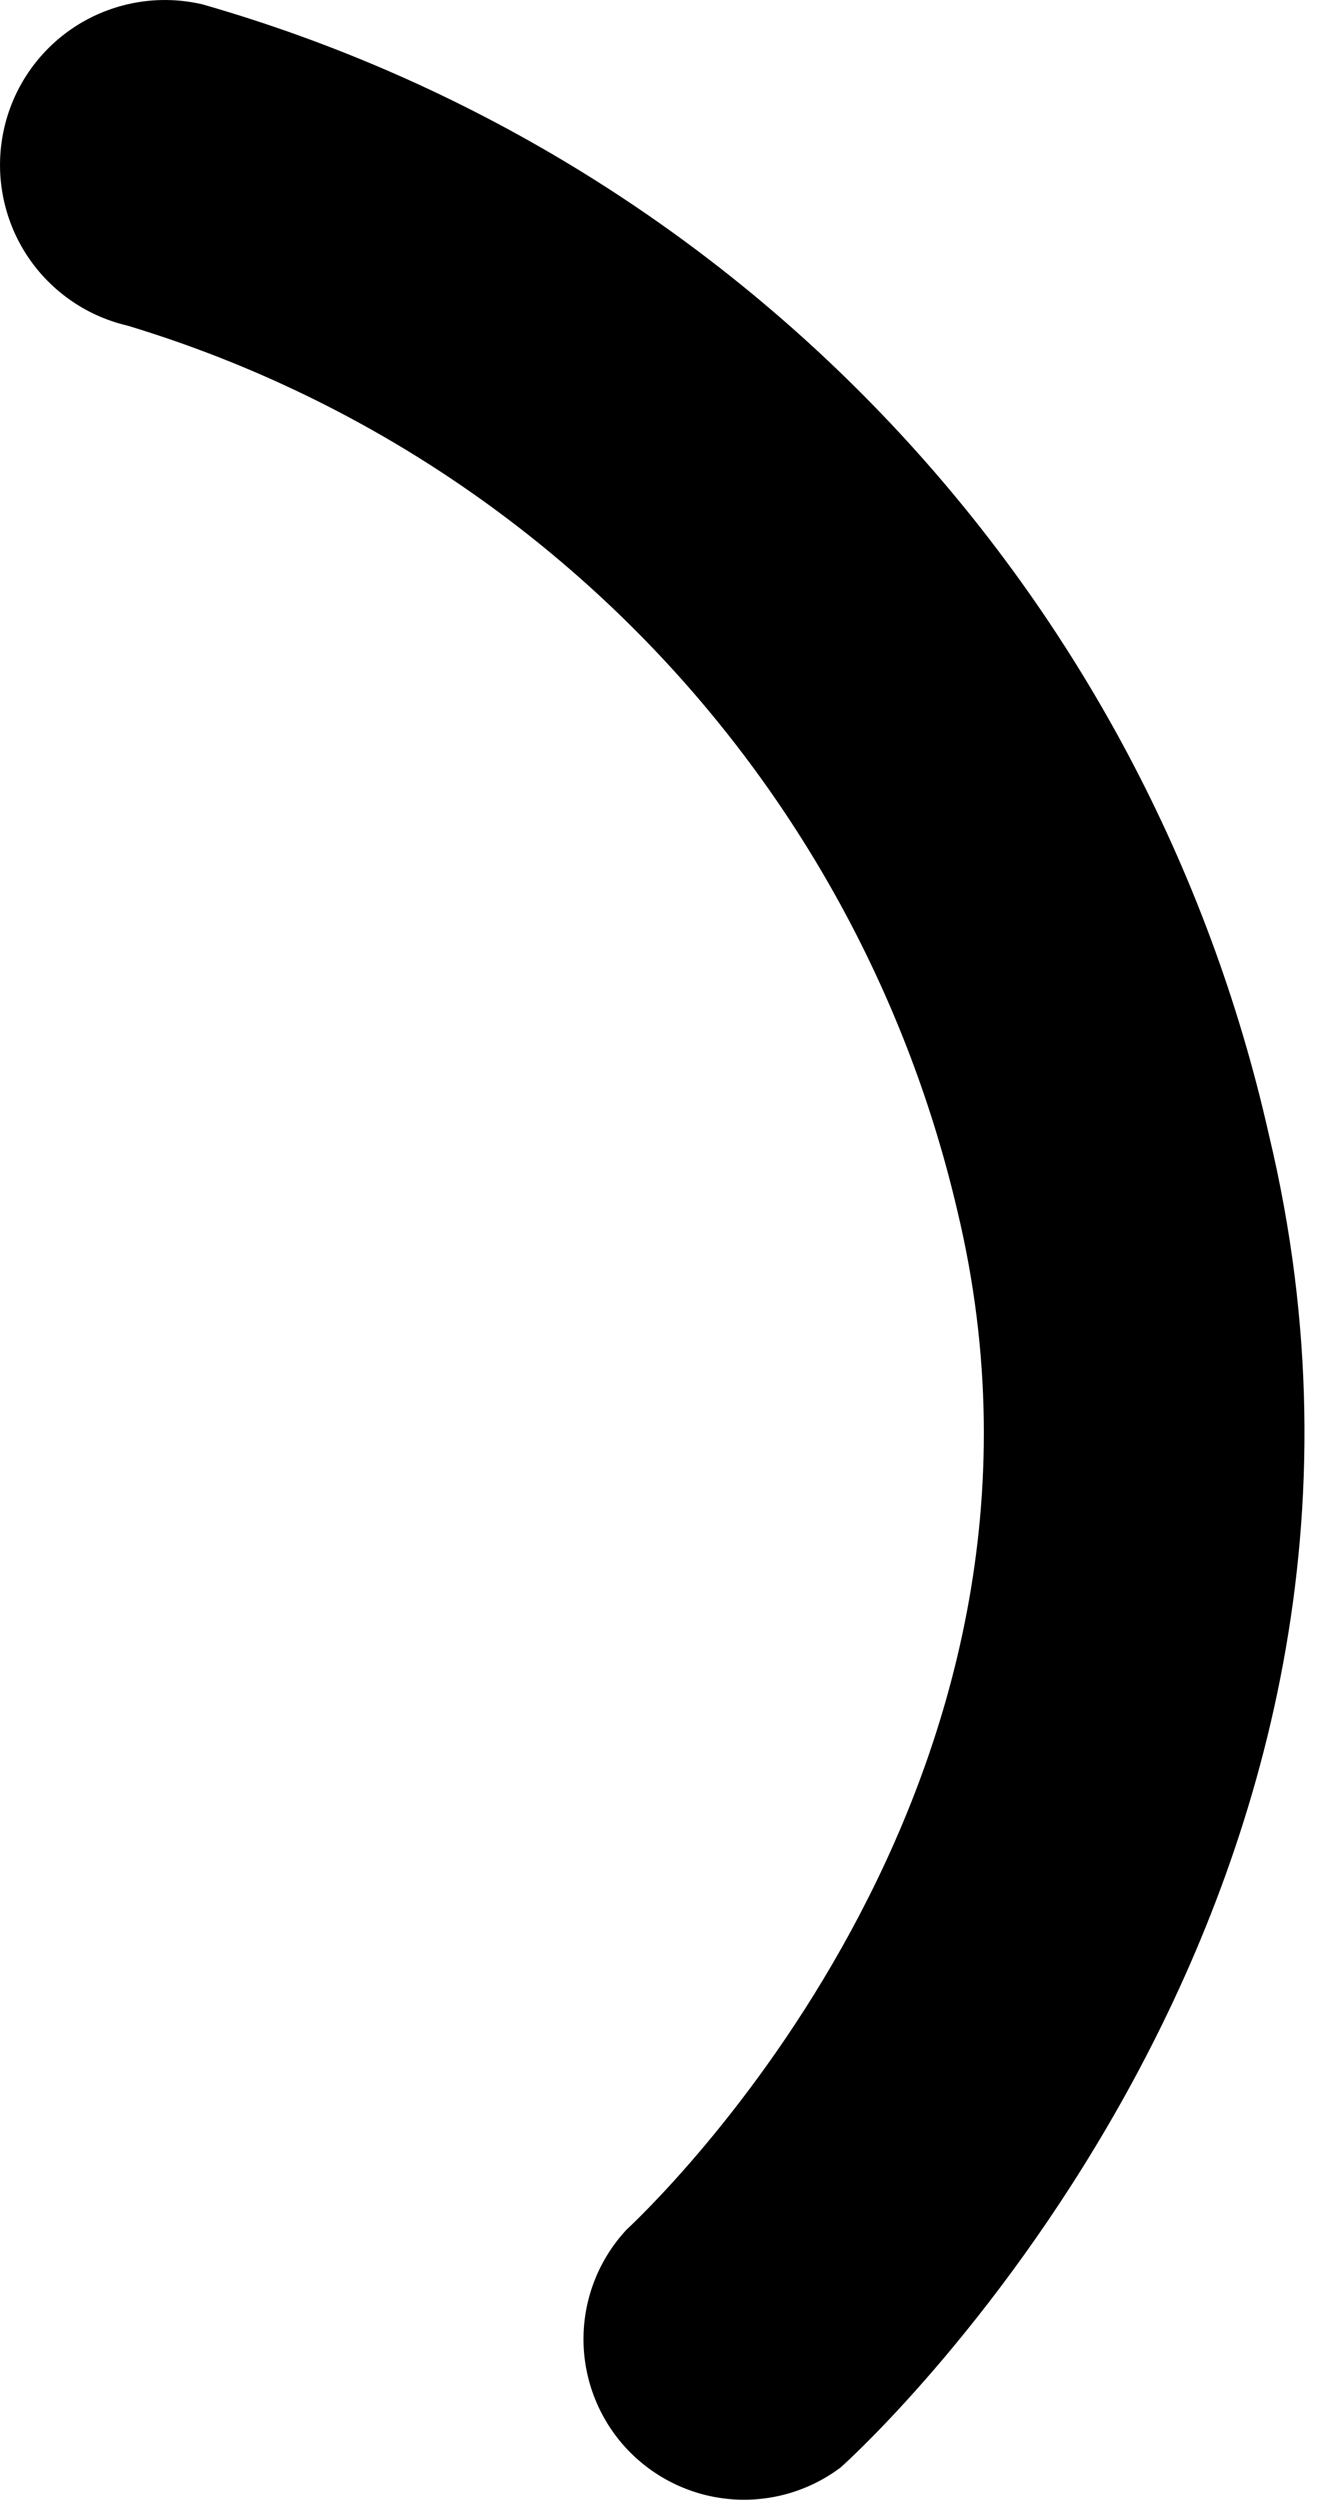
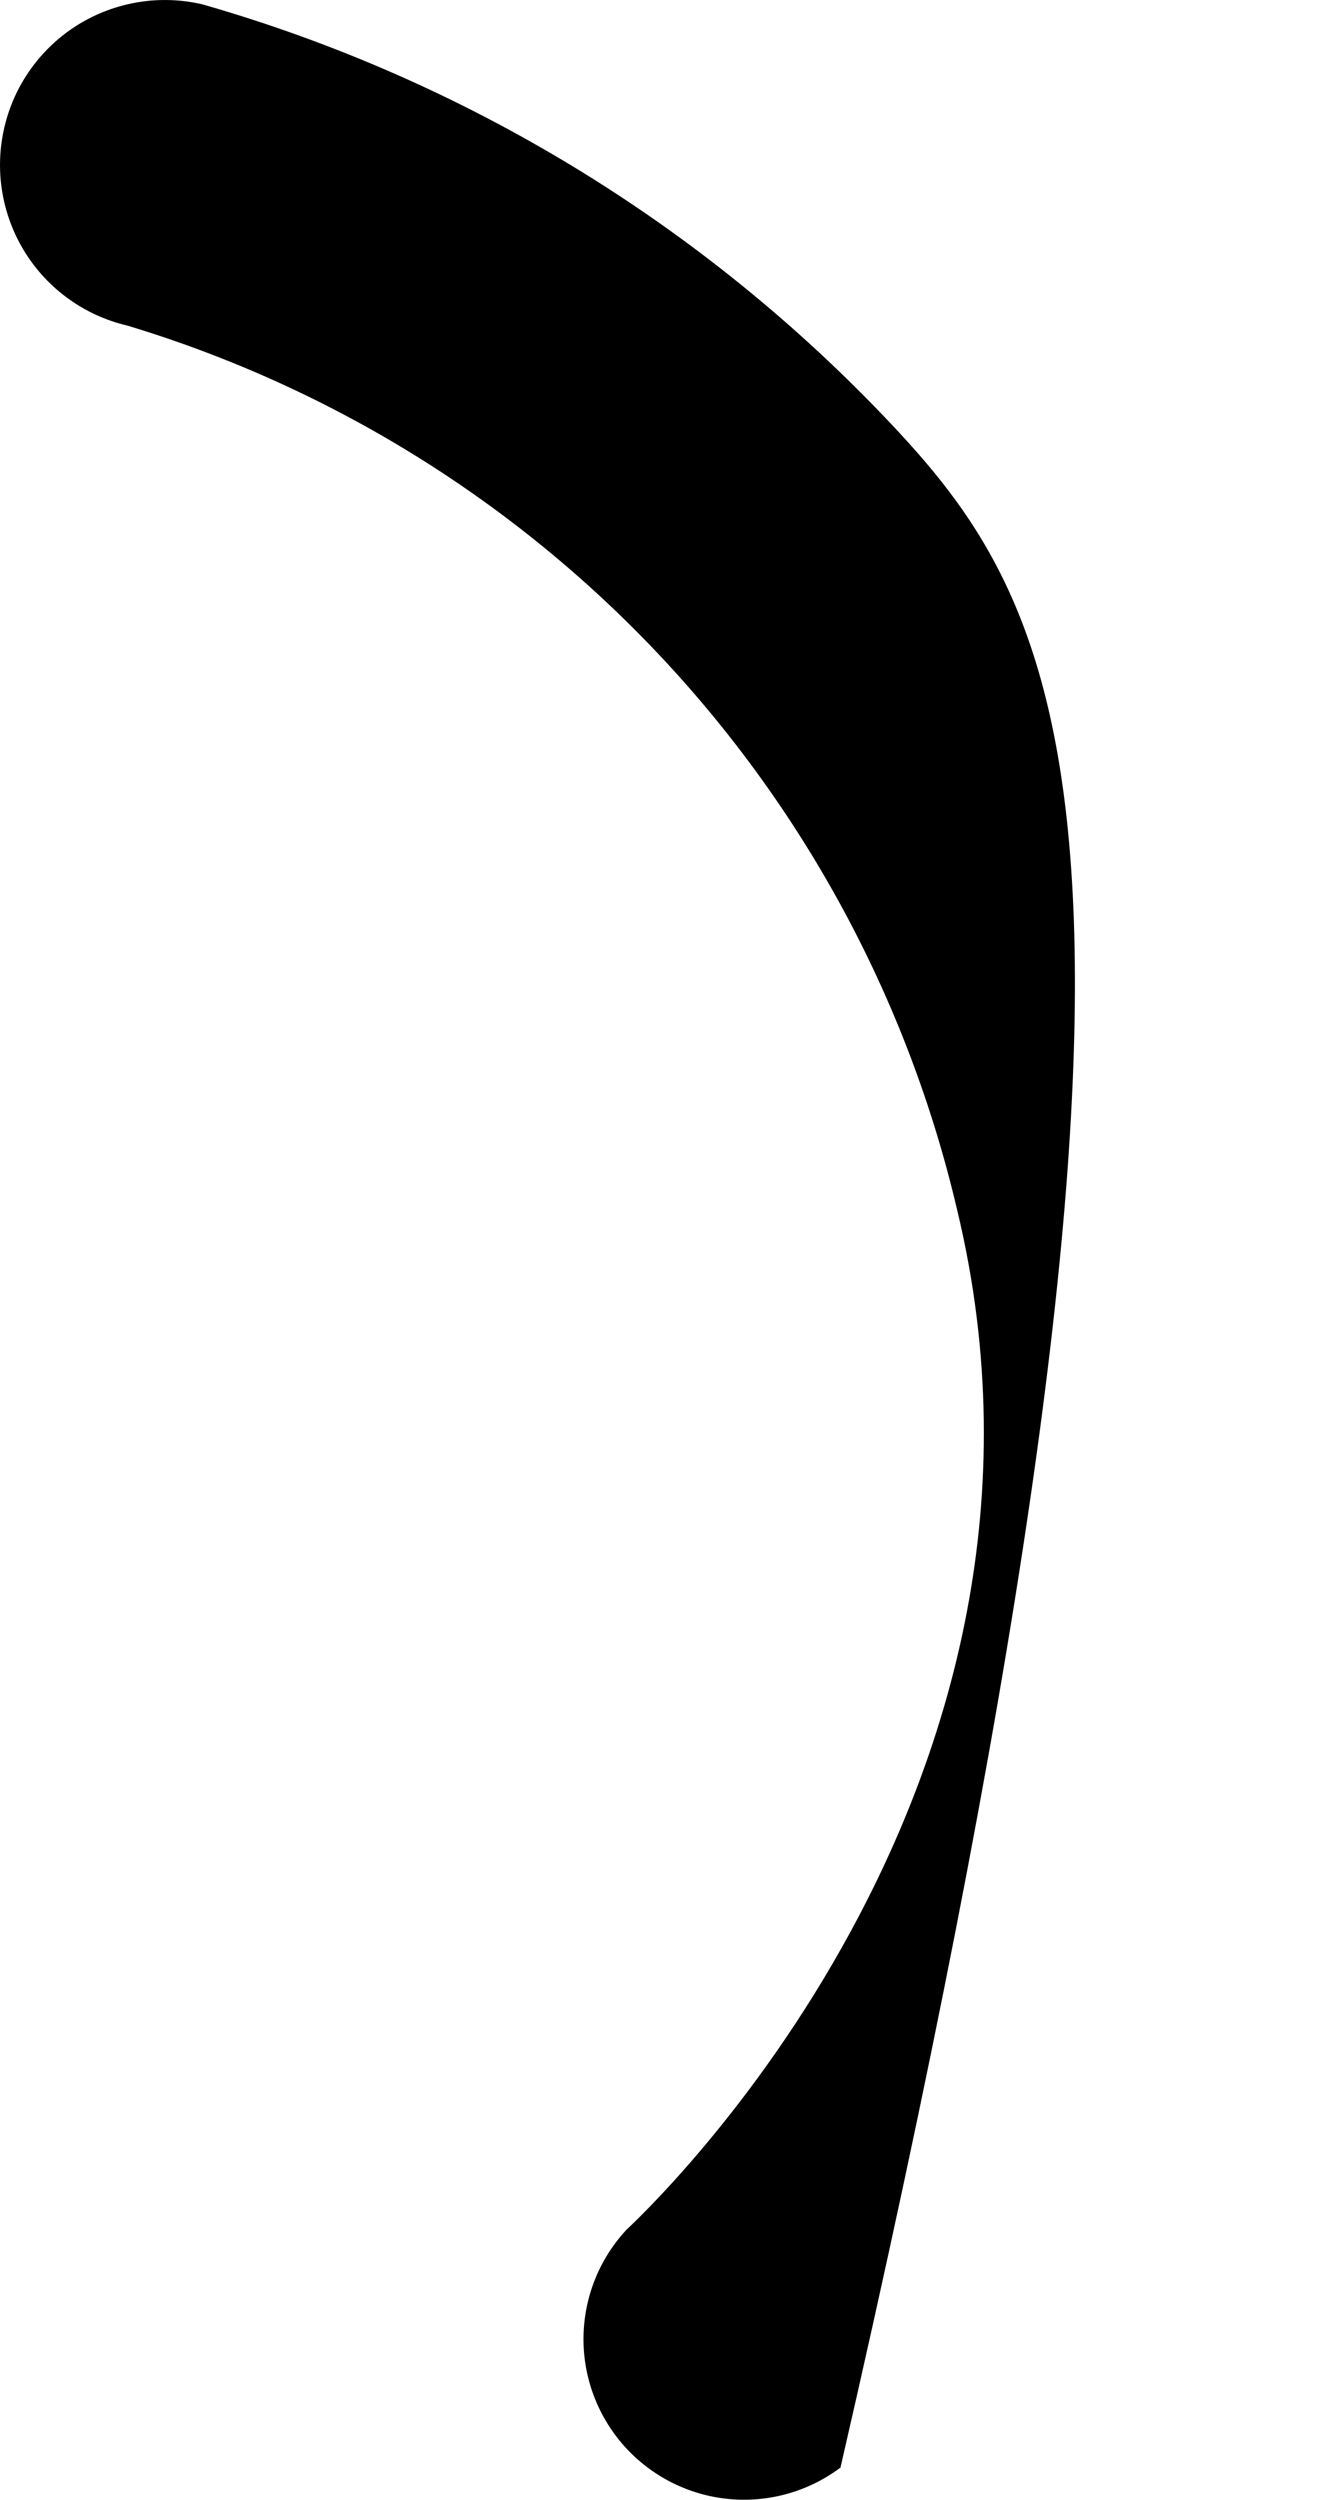
<svg xmlns="http://www.w3.org/2000/svg" width="26" height="49" viewBox="0 0 26 49" fill="none">
-   <path d="M2.499 6.383C6.495 7.589 10.102 9.828 12.959 12.872C15.815 15.916 17.819 19.658 18.769 23.723C21.498 35.08 12.66 43.352 12.282 43.709C11.747 44.285 11.447 45.041 11.441 45.828C11.435 46.614 11.724 47.374 12.25 47.959C12.777 48.543 13.503 48.909 14.286 48.985C15.068 49.061 15.851 48.841 16.48 48.369C16.984 47.928 28.488 37.285 24.878 22.233C23.699 17.005 21.137 12.19 17.458 8.294C13.779 4.397 9.12 1.561 3.968 0.085C3.133 -0.11 2.255 0.035 1.526 0.487C0.798 0.94 0.279 1.664 0.085 2.499C-0.11 3.334 0.035 4.212 0.487 4.941C0.94 5.669 1.664 6.188 2.499 6.383Z" fill="black" />
+   <path d="M2.499 6.383C6.495 7.589 10.102 9.828 12.959 12.872C15.815 15.916 17.819 19.658 18.769 23.723C21.498 35.08 12.66 43.352 12.282 43.709C11.747 44.285 11.447 45.041 11.441 45.828C11.435 46.614 11.724 47.374 12.25 47.959C12.777 48.543 13.503 48.909 14.286 48.985C15.068 49.061 15.851 48.841 16.48 48.369C23.699 17.005 21.137 12.19 17.458 8.294C13.779 4.397 9.12 1.561 3.968 0.085C3.133 -0.11 2.255 0.035 1.526 0.487C0.798 0.94 0.279 1.664 0.085 2.499C-0.11 3.334 0.035 4.212 0.487 4.941C0.94 5.669 1.664 6.188 2.499 6.383Z" fill="black" />
</svg>